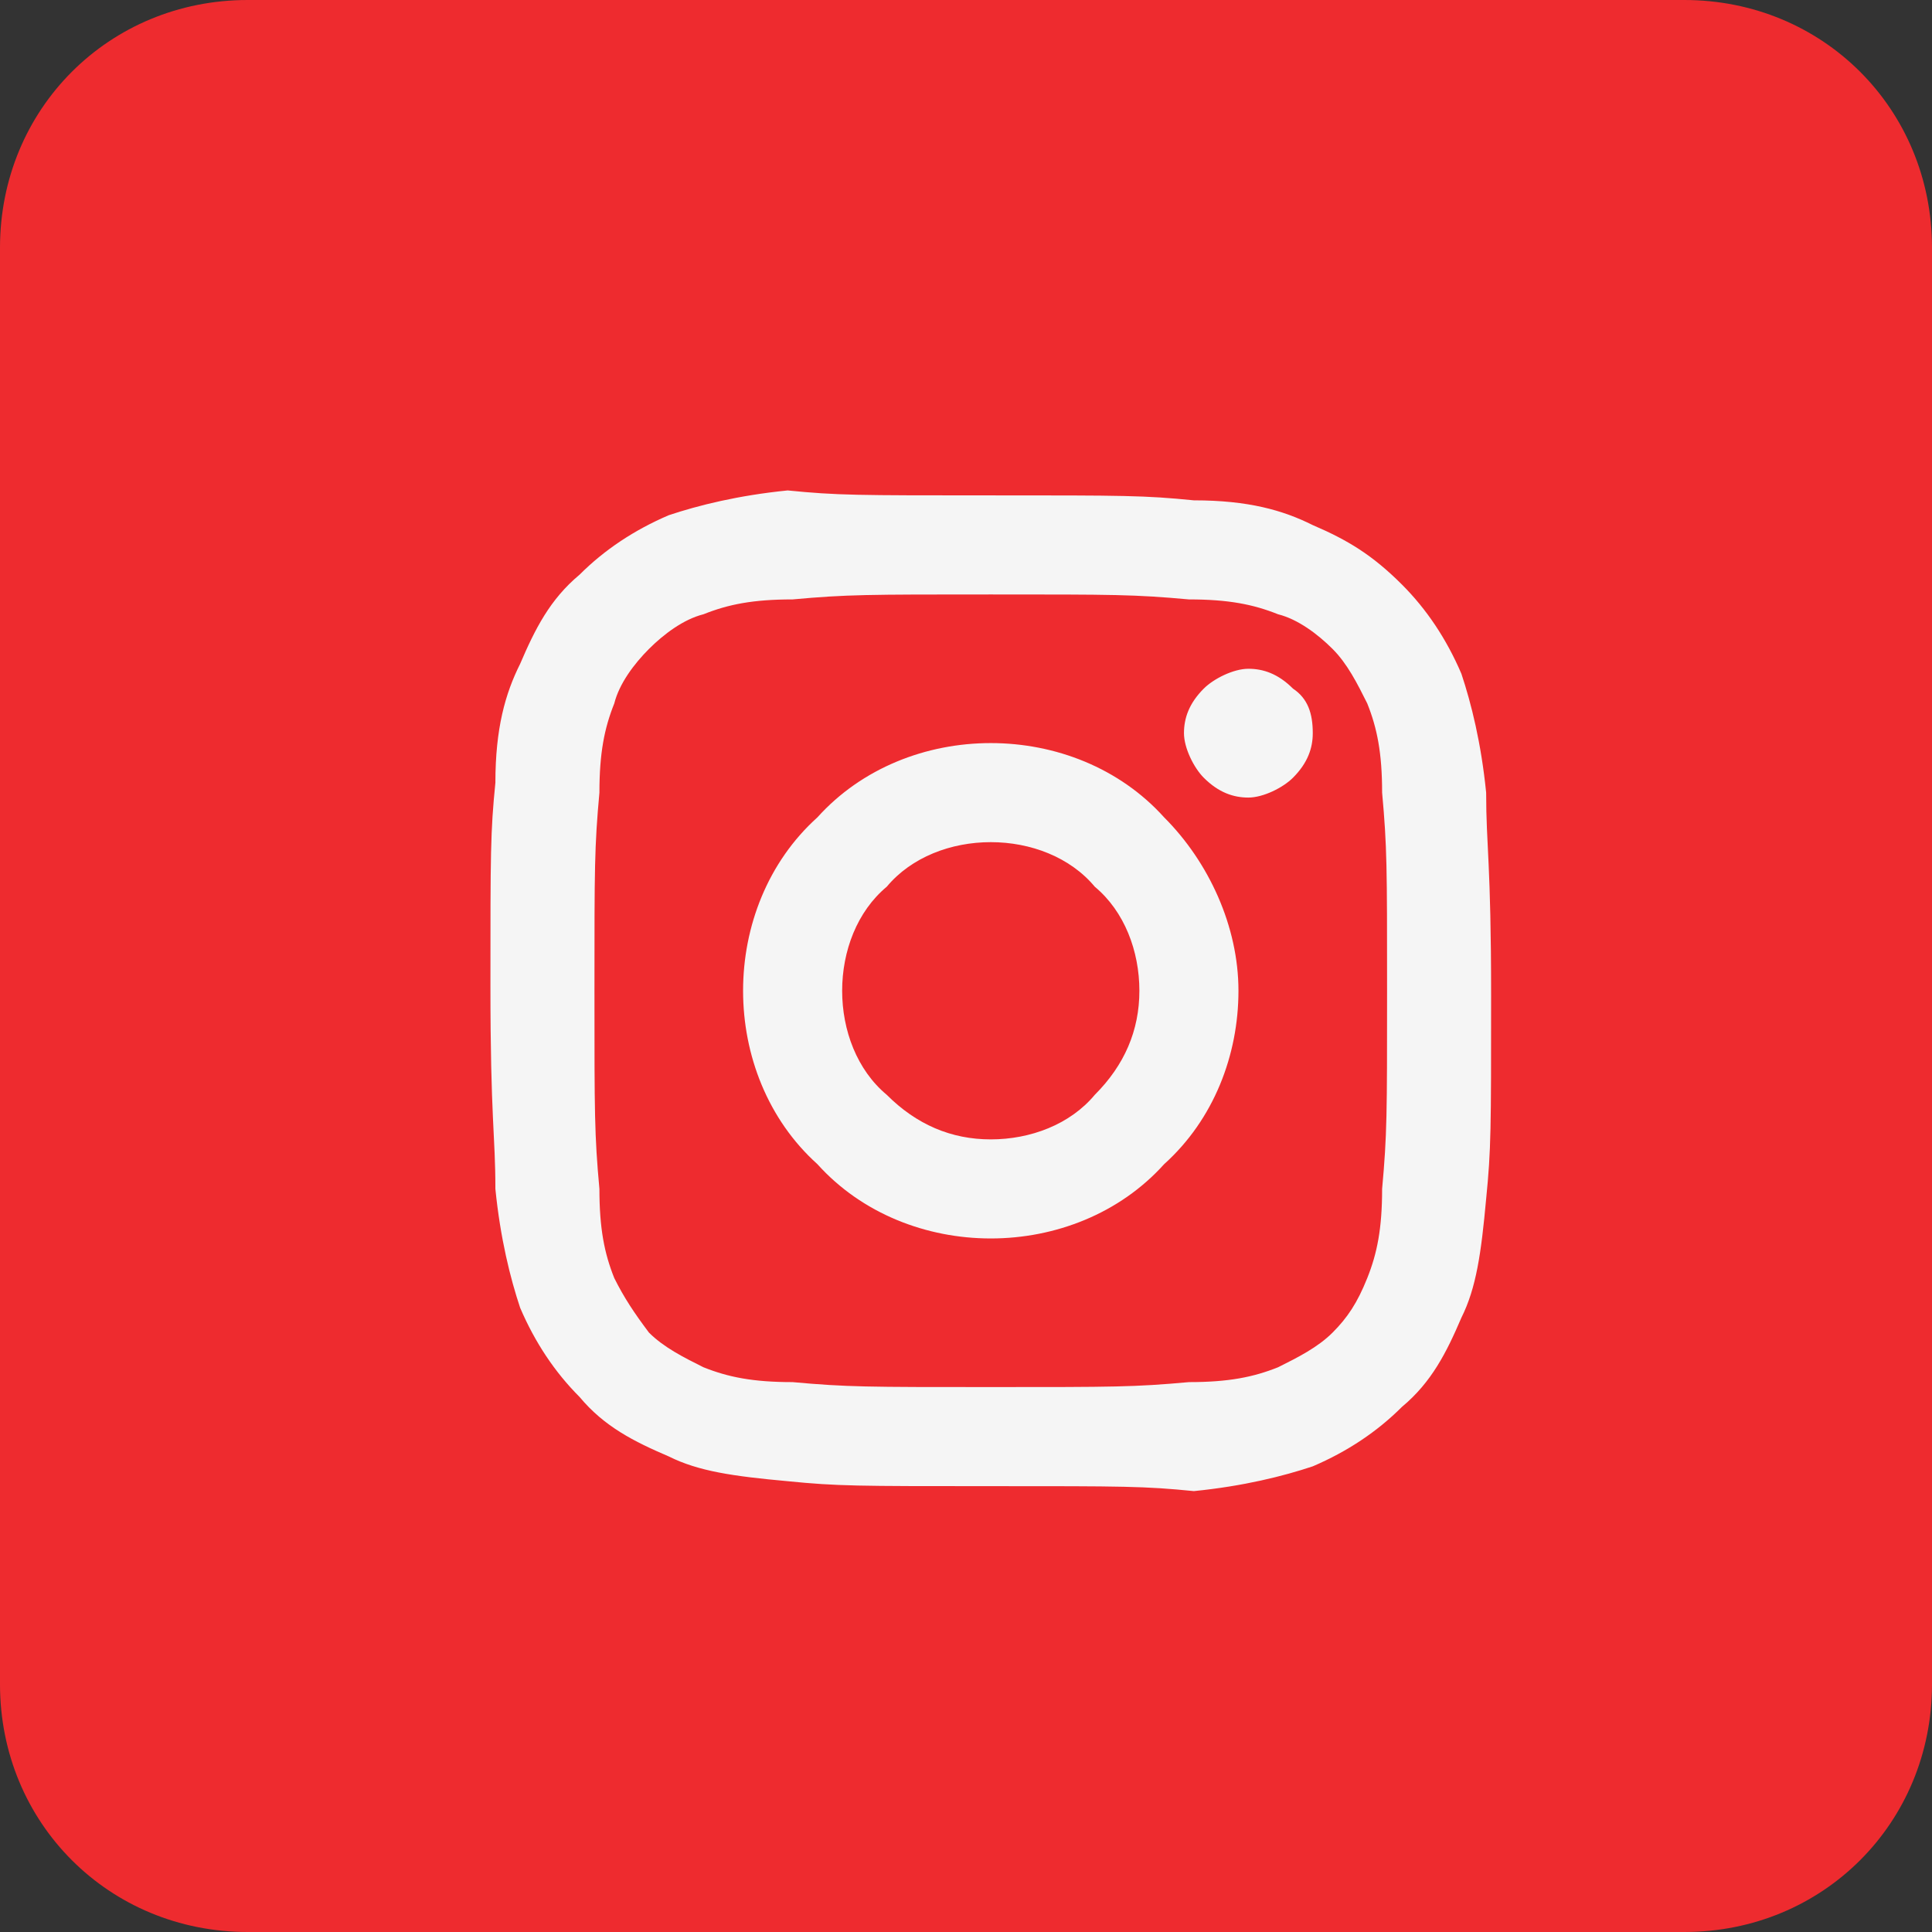
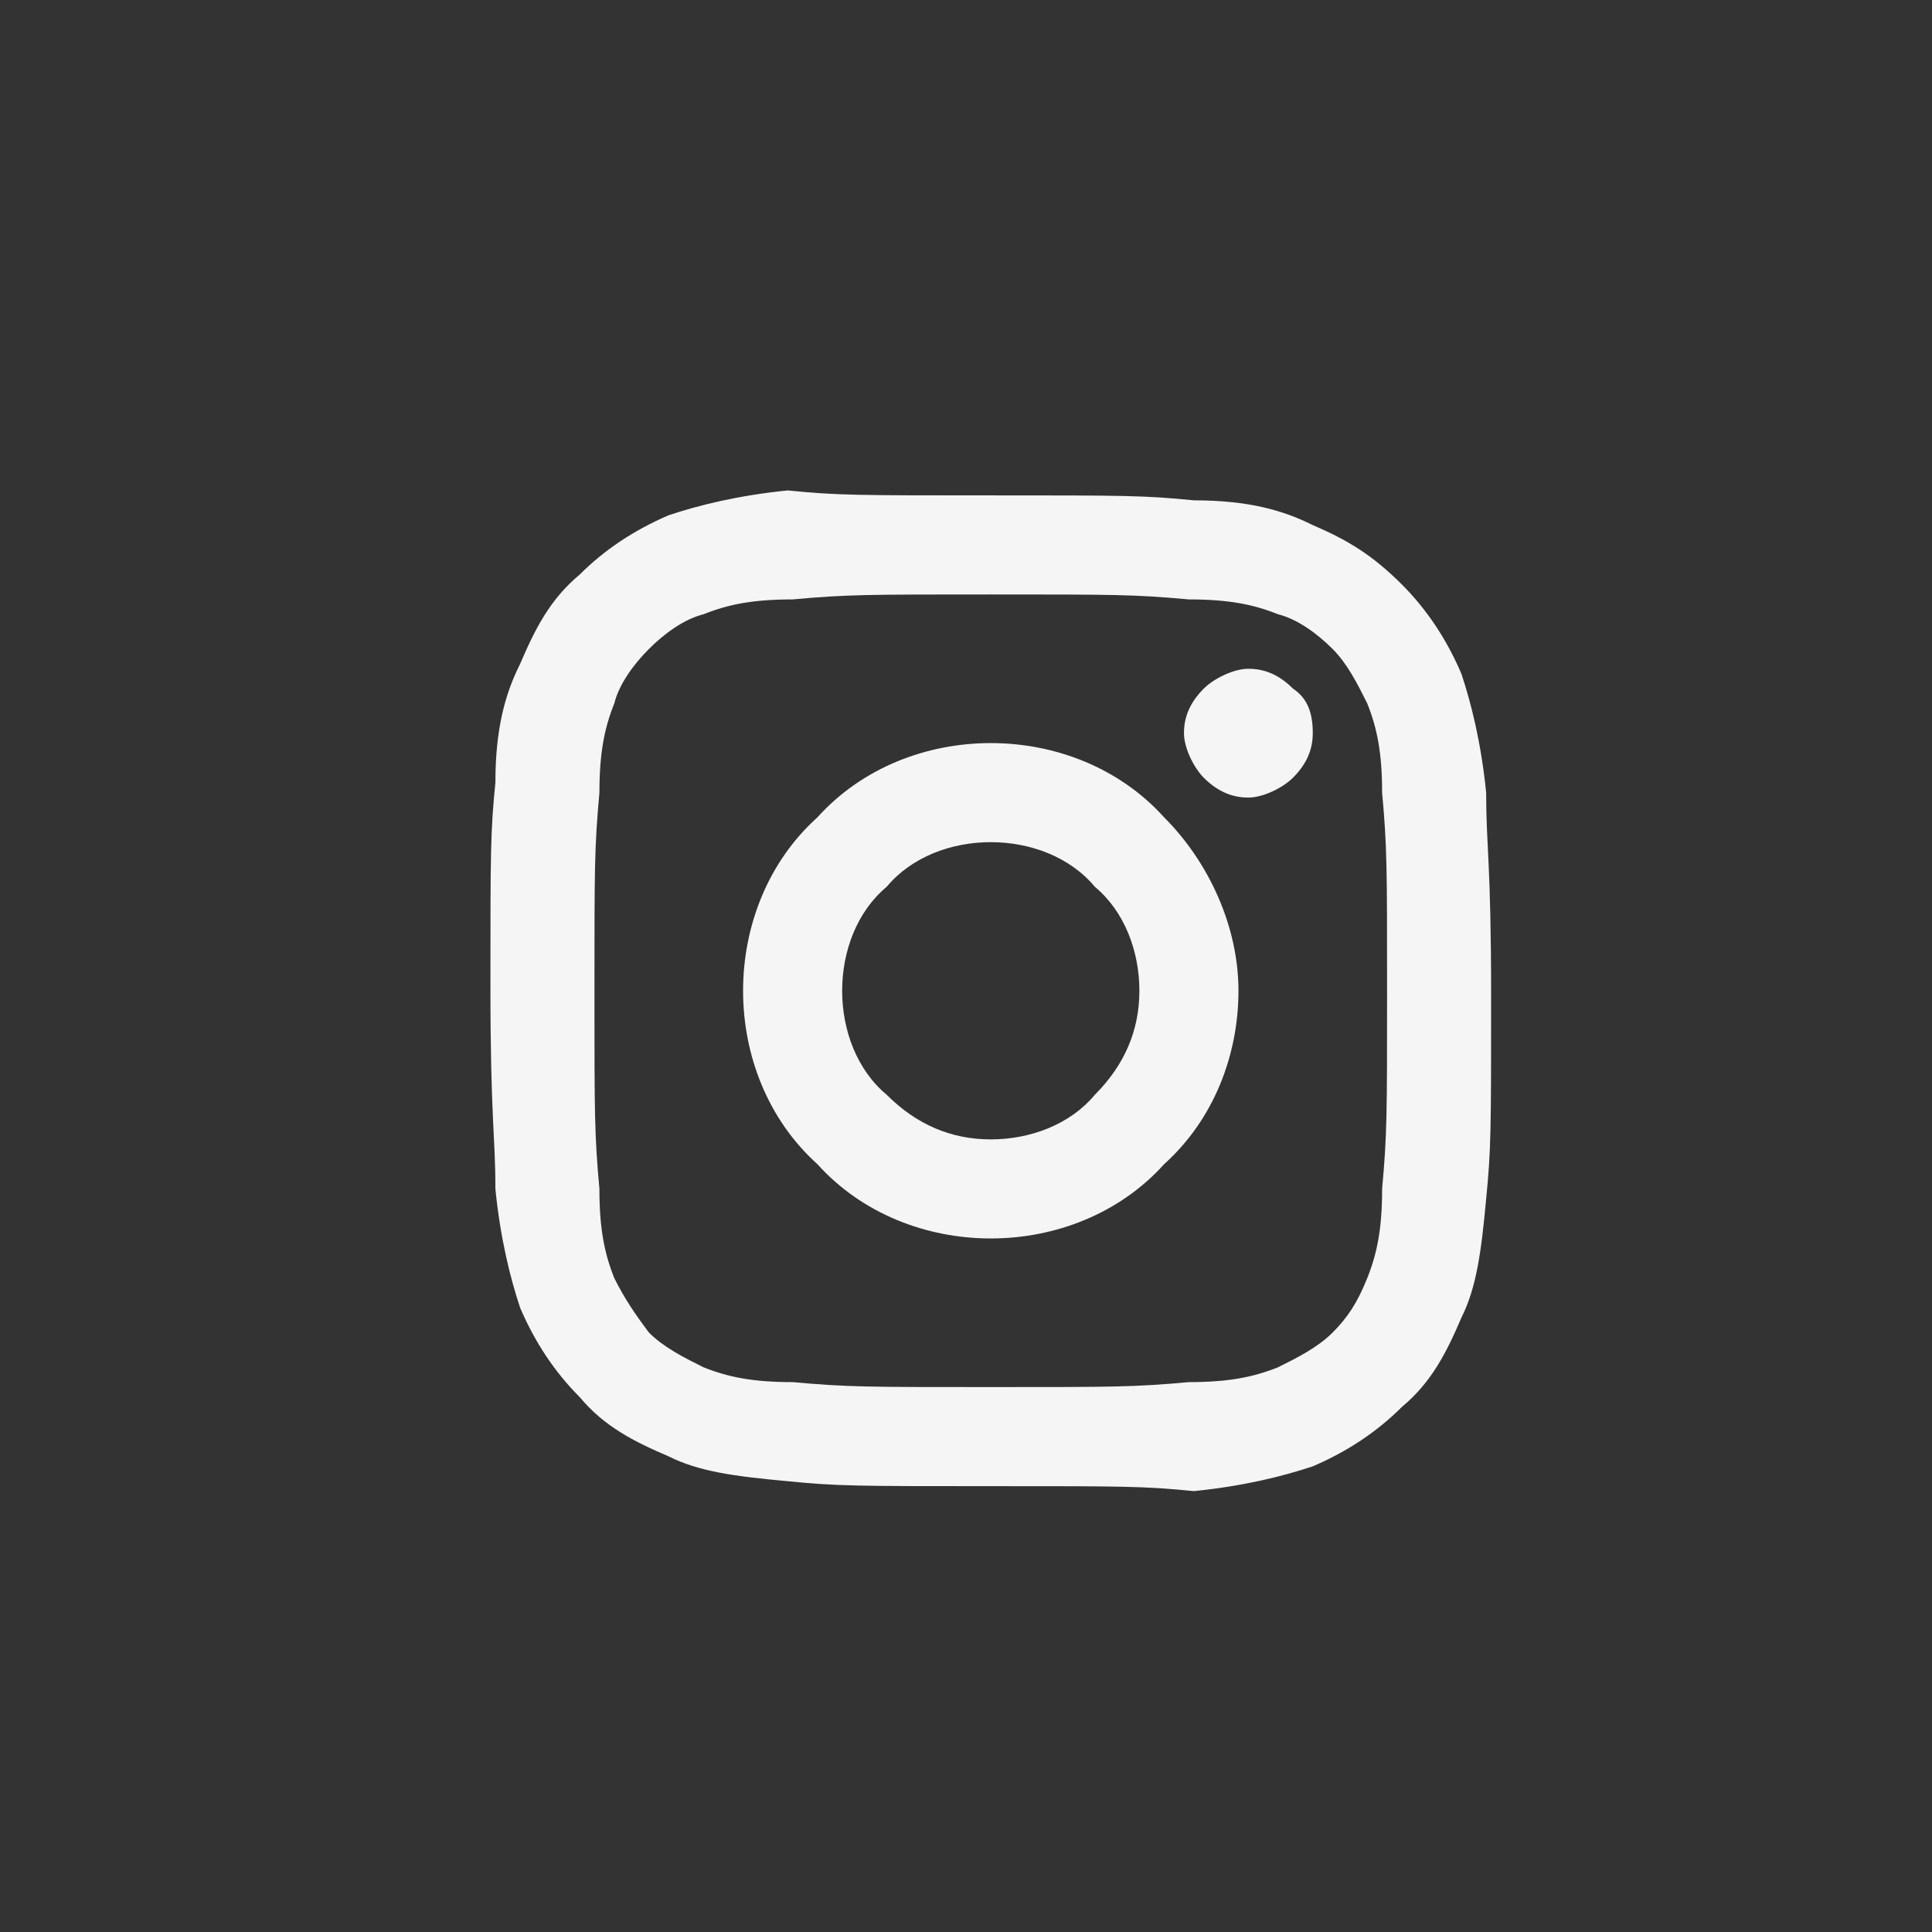
<svg xmlns="http://www.w3.org/2000/svg" version="1.1" id="Layer_1" x="0px" y="0px" viewBox="0 0 39 39" style="enable-background:new 0 0 39 39;" xml:space="preserve">
  <rect x="0" y="0" width="39" height="39" fill="#333333" stroke="none" />
  <style type="text/css">
	.st0{fill:#EE2B2F;}
	.st1{fill:#F5F5F5;}
</style>
-   <path class="st0" d="M5,0h29c2.8,0,5,2.2,5,5v29c0,2.8-2.2,5-5,5H5c-2.8,0-5-2.2-5-5V5C0,2.2,2.2,0,5,0z" />
  <path class="st1" d="M20,17c-0.8,0-1.6,0.3-2.1,0.9C17.3,18.4,17,19.2,17,20s0.3,1.6,0.9,2.1c0.6,0.6,1.3,0.9,2.1,0.9  s1.6-0.3,2.1-0.9c0.6-0.6,0.9-1.3,0.9-2.1s-0.3-1.6-0.9-2.1C21.6,17.3,20.8,17,20,17z M20,15c1.3,0,2.6,0.5,3.5,1.5  c0.9,0.9,1.5,2.2,1.5,3.5s-0.5,2.6-1.5,3.5C22.6,24.5,21.3,25,20,25s-2.6-0.5-3.5-1.5C15.5,22.6,15,21.3,15,20s0.5-2.6,1.5-3.5  C17.4,15.5,18.7,15,20,15z M26.5,14.8c0,0.3-0.1,0.6-0.4,0.9c-0.2,0.2-0.6,0.4-0.9,0.4s-0.6-0.1-0.9-0.4c-0.2-0.2-0.4-0.6-0.4-0.9  s0.1-0.6,0.4-0.9c0.2-0.2,0.6-0.4,0.9-0.4s0.6,0.1,0.9,0.4C26.4,14.1,26.5,14.4,26.5,14.8z M20,12c-2.5,0-2.9,0-4,0.1  c-0.8,0-1.3,0.1-1.8,0.3c-0.4,0.1-0.8,0.4-1.1,0.7c-0.3,0.3-0.6,0.7-0.7,1.1c-0.2,0.5-0.3,1-0.3,1.8C12,17.1,12,17.5,12,20  c0,2.5,0,2.9,0.1,4c0,0.8,0.1,1.3,0.3,1.8c0.2,0.4,0.4,0.7,0.7,1.1c0.3,0.3,0.7,0.5,1.1,0.7c0.5,0.2,1,0.3,1.8,0.3  c1.1,0.1,1.5,0.1,4,0.1c2.5,0,2.9,0,4-0.1c0.8,0,1.3-0.1,1.8-0.3c0.4-0.2,0.8-0.4,1.1-0.7c0.3-0.3,0.5-0.6,0.7-1.1  c0.2-0.5,0.3-1,0.3-1.8c0.1-1.1,0.1-1.5,0.1-4c0-2.5,0-2.9-0.1-4c0-0.8-0.1-1.3-0.3-1.8c-0.2-0.4-0.4-0.8-0.7-1.1  c-0.3-0.3-0.7-0.6-1.1-0.7c-0.5-0.2-1-0.3-1.8-0.3C22.9,12,22.5,12,20,12z M20,10c2.7,0,3.1,0,4.1,0.1c1.1,0,1.8,0.2,2.4,0.5  c0.7,0.3,1.2,0.6,1.8,1.2c0.5,0.5,0.9,1.1,1.2,1.8c0.2,0.6,0.4,1.4,0.5,2.4c0,1.1,0.1,1.4,0.1,4.1s0,3.1-0.1,4.1  c-0.1,1.1-0.2,1.8-0.5,2.4c-0.3,0.7-0.6,1.3-1.2,1.8c-0.5,0.5-1.1,0.9-1.8,1.2c-0.6,0.2-1.4,0.4-2.4,0.5C23.1,30,22.7,30,20,30  s-3.1,0-4.1-0.1c-1.1-0.1-1.8-0.2-2.4-0.5c-0.7-0.3-1.3-0.6-1.8-1.2c-0.5-0.5-0.9-1.1-1.2-1.8c-0.2-0.6-0.4-1.4-0.5-2.4  c0-1.1-0.1-1.4-0.1-4.1s0-3.1,0.1-4.1c0-1.1,0.2-1.8,0.5-2.4c0.3-0.7,0.6-1.3,1.2-1.8c0.5-0.5,1.1-0.9,1.8-1.2  c0.6-0.2,1.4-0.4,2.4-0.5C16.9,10,17.3,10,20,10z" />
</svg>